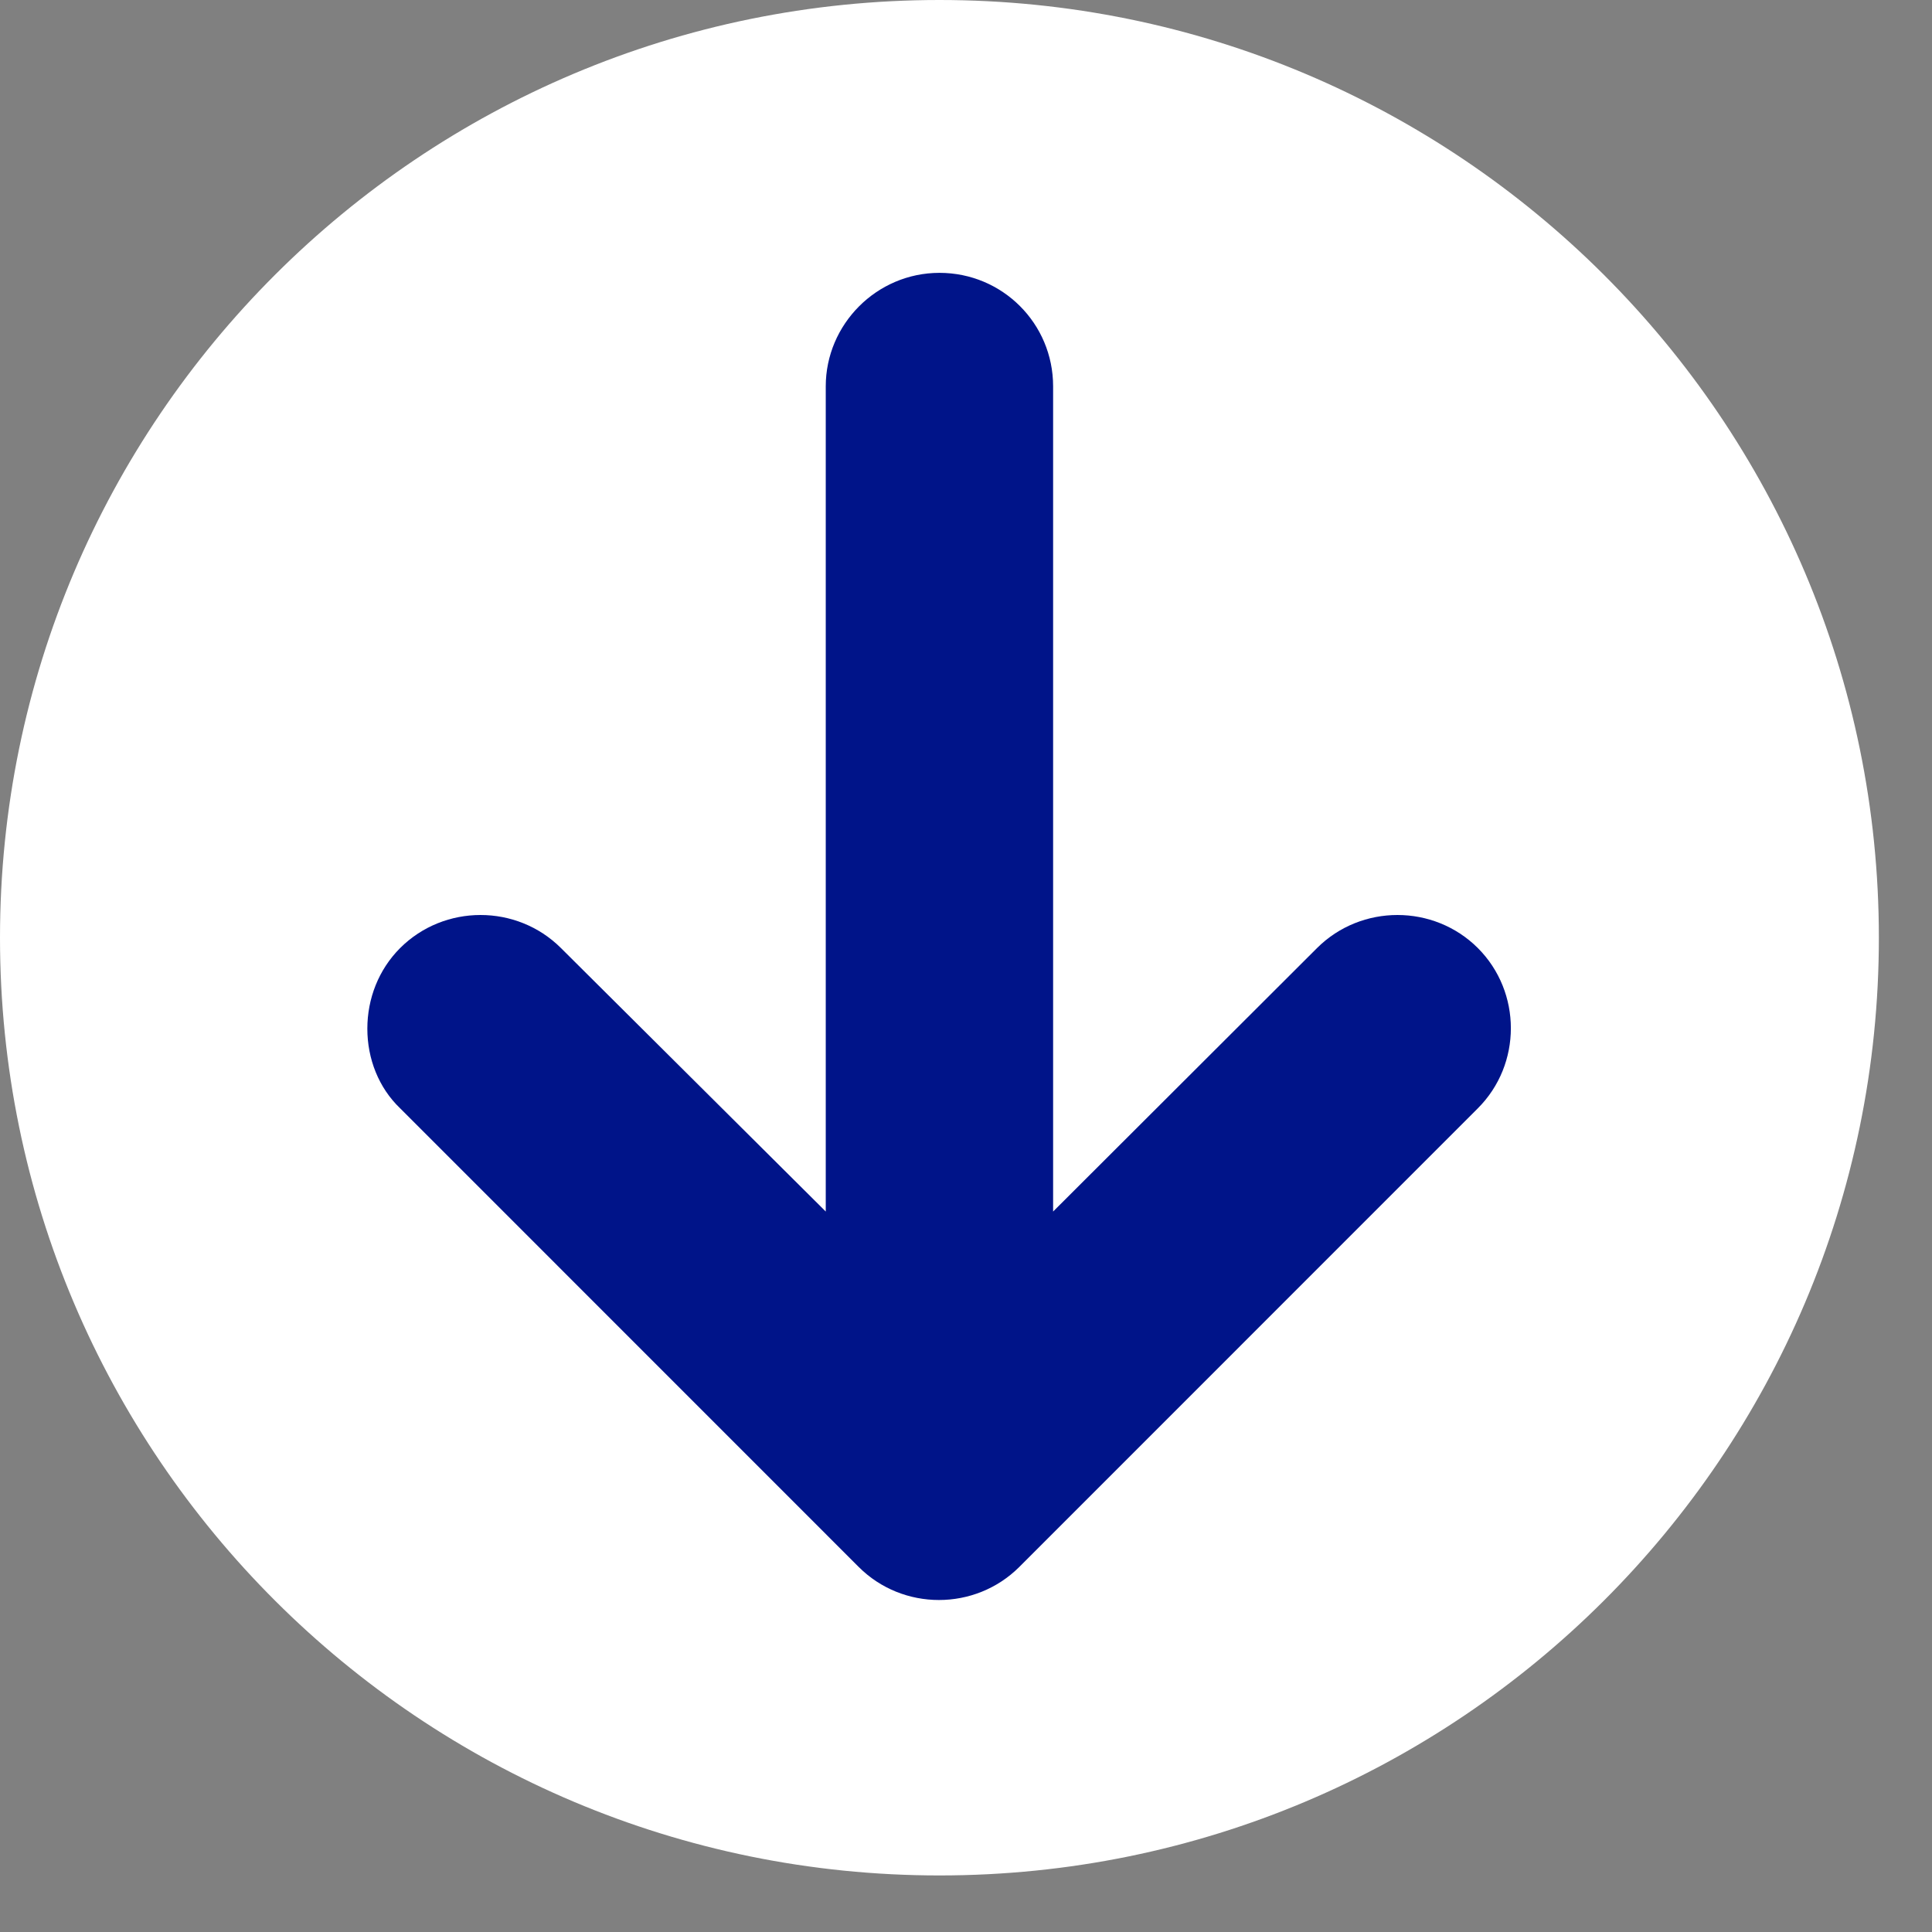
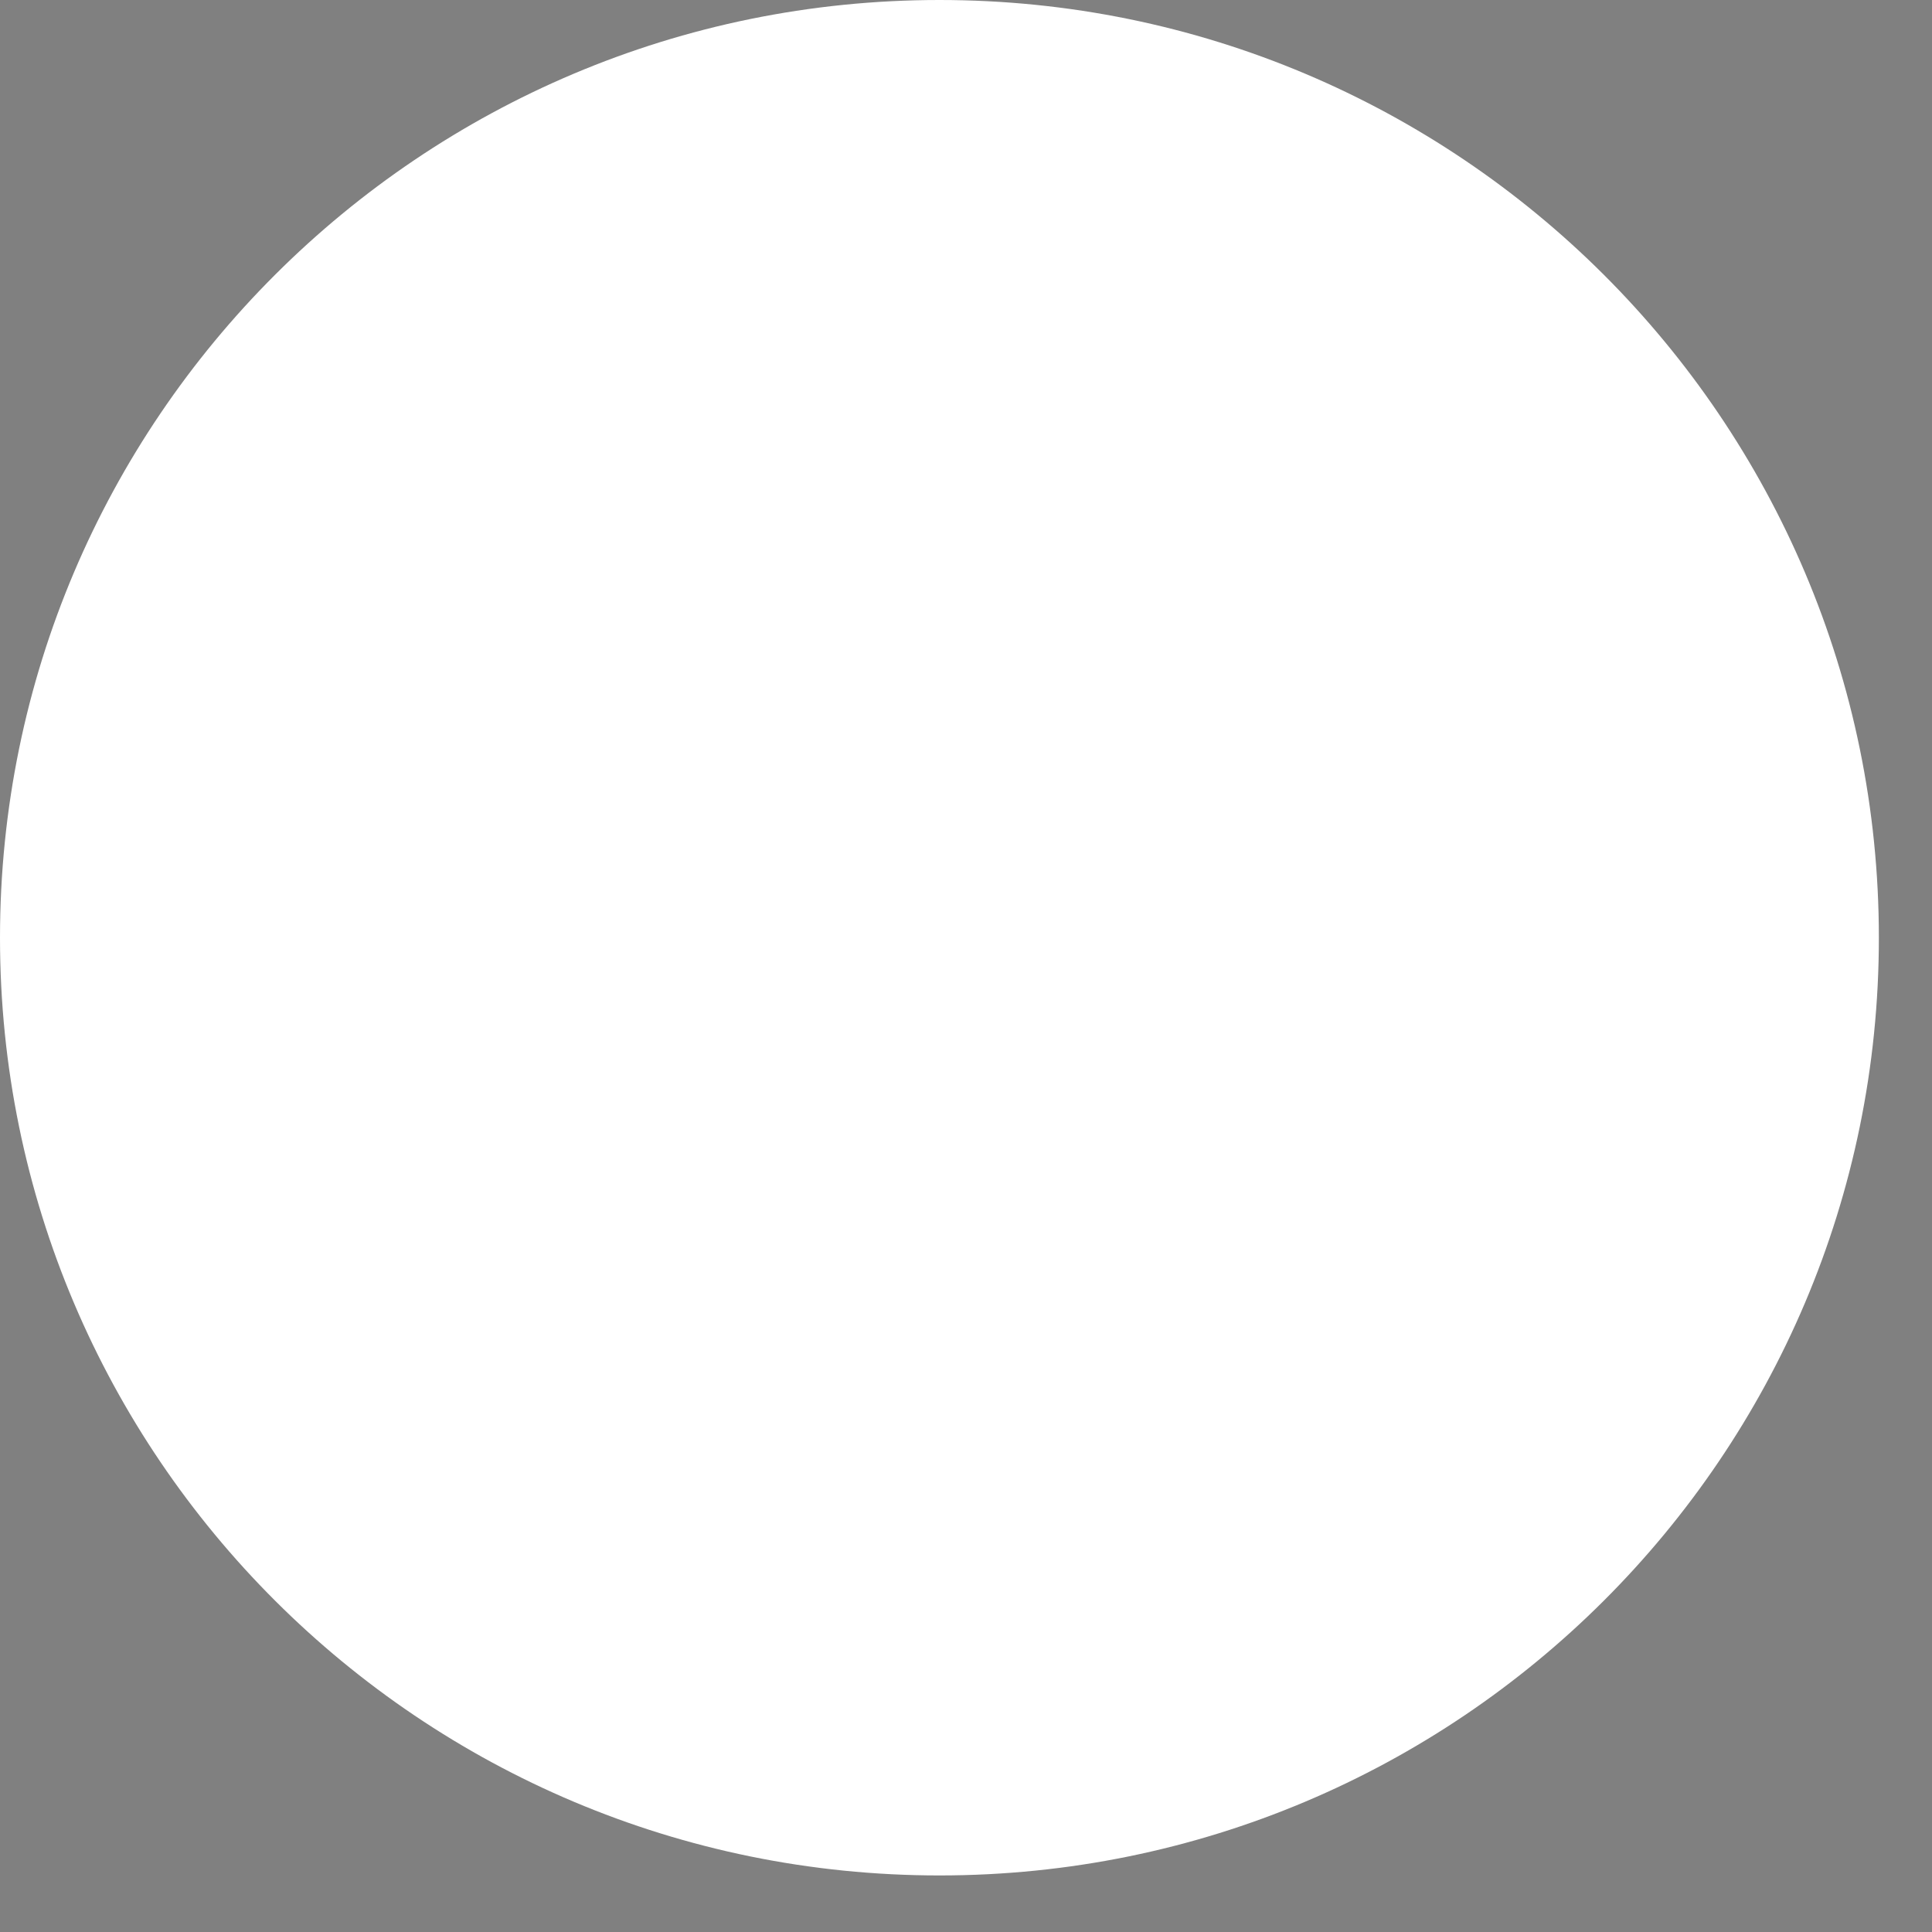
<svg xmlns="http://www.w3.org/2000/svg" width="22" height="22" viewBox="0 0 22 22" fill="none">
  <rect x="0" y="0" width="22" height="22" fill="#808080" stroke="none" />
  <path d="M0 10.678C0 16.575 4.79 21.356 10.698 21.356C16.606 21.356 21.395 16.575 21.395 10.678C21.395 4.781 16.606 -2.09356e-07 10.698 -4.6761e-07C4.79 -7.25864e-07 0 4.781 0 10.678Z" fill="white" />
-   <path d="M9.778 17.843L4.557 12.621C4.311 12.386 4.183 12.055 4.183 11.714C4.183 11.372 4.311 11.041 4.557 10.795C5.06 10.294 5.884 10.294 6.387 10.795L9.403 13.796L9.403 4.399C9.403 3.695 9.981 3.107 10.698 3.107C11.415 3.107 11.992 3.684 11.992 4.399L11.992 13.796L14.998 10.795C15.501 10.294 16.325 10.294 16.828 10.795C17.33 11.297 17.33 12.12 16.828 12.621L11.607 17.843C11.104 18.345 10.28 18.345 9.778 17.843Z" fill="#001489" />
</svg>